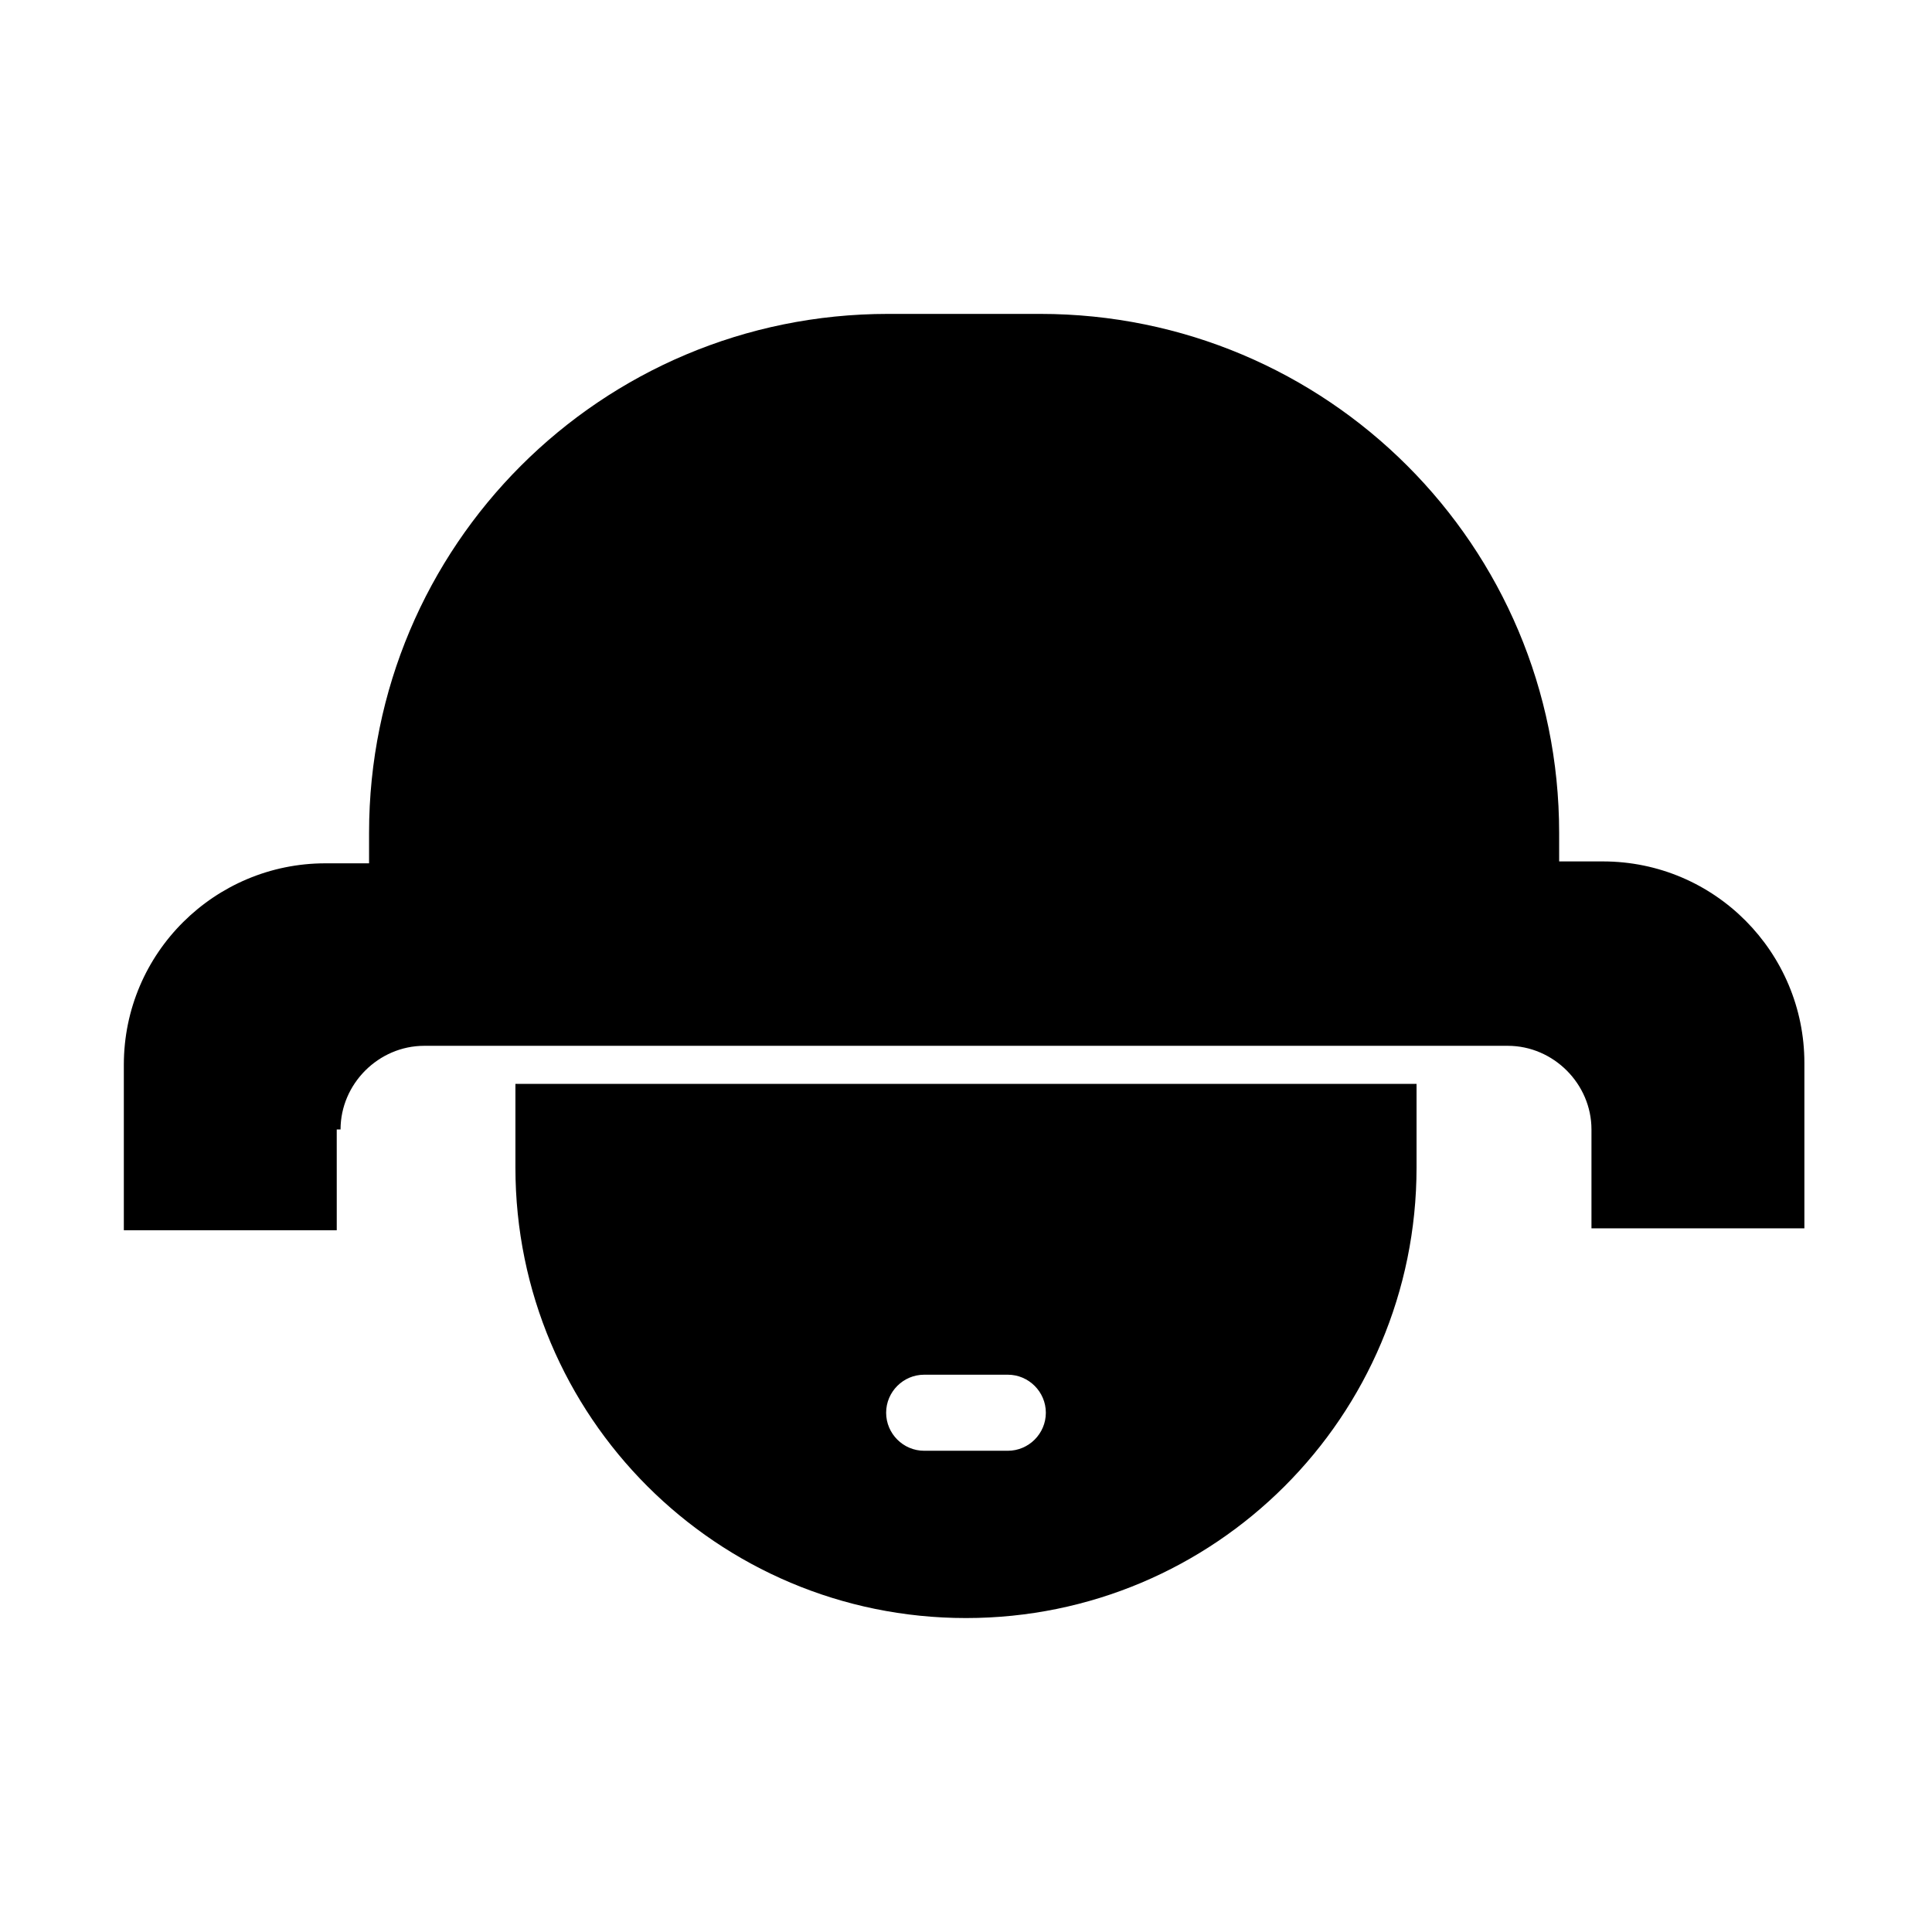
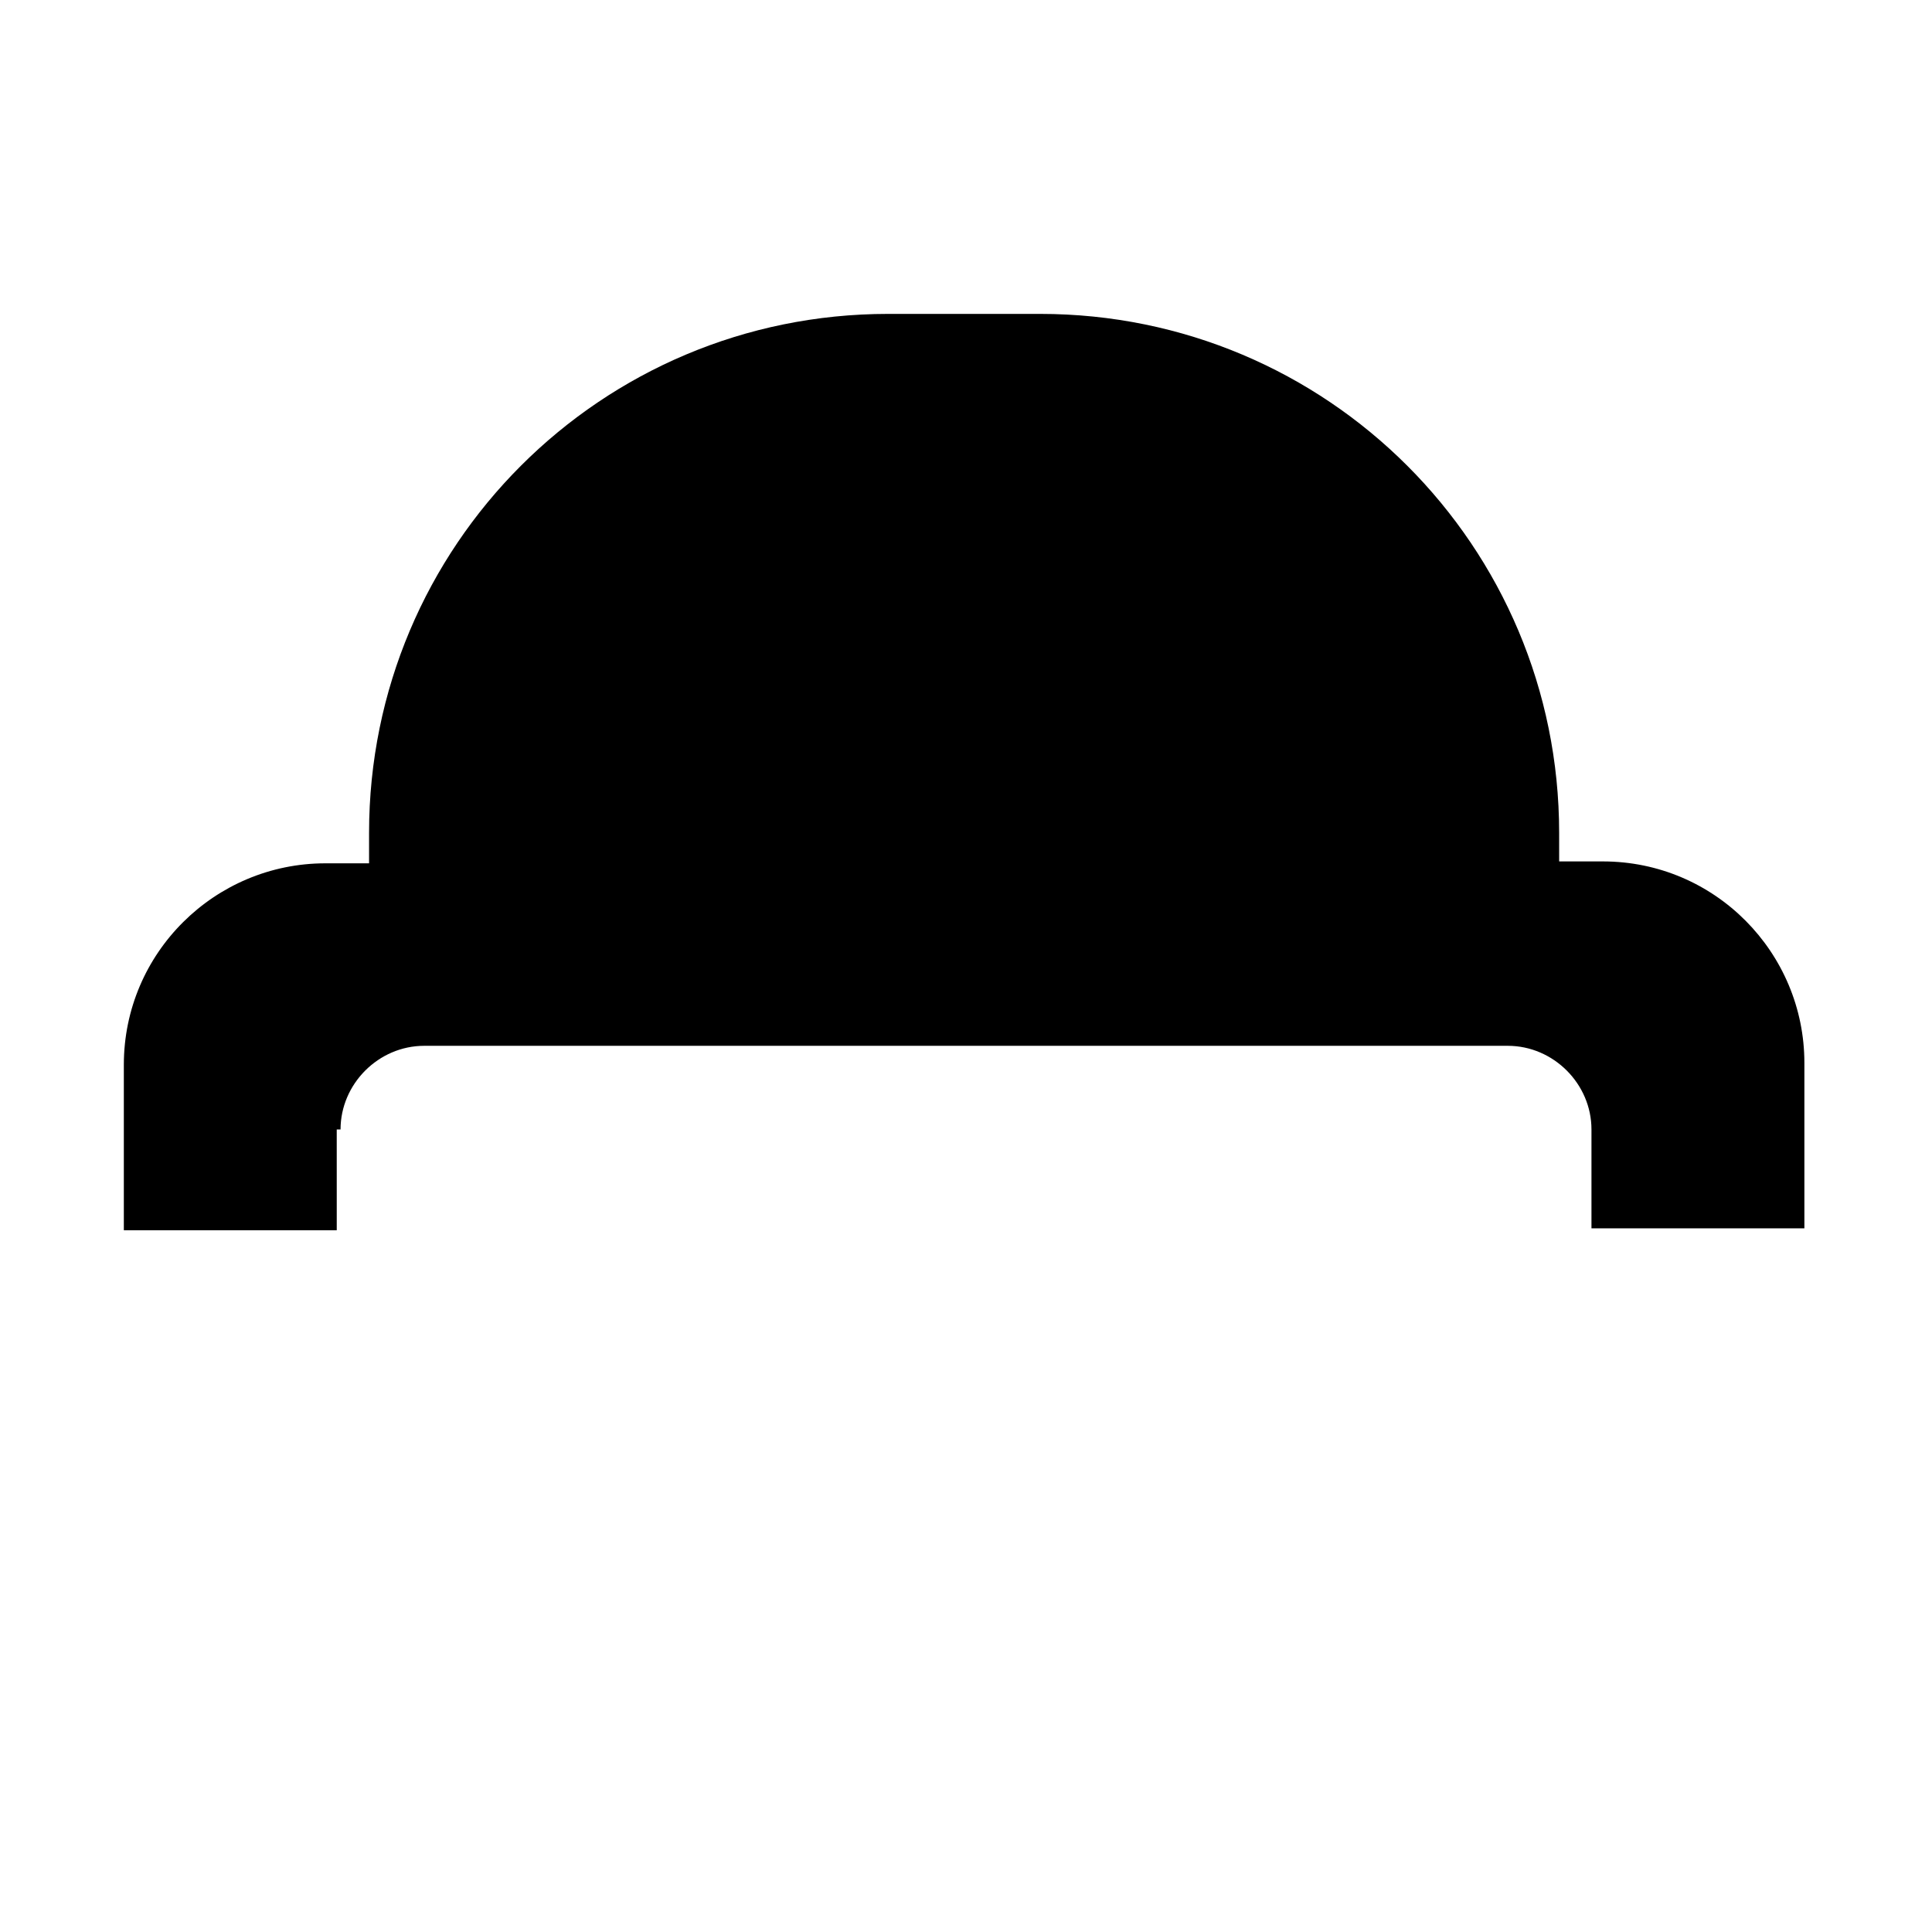
<svg xmlns="http://www.w3.org/2000/svg" fill="#000000" width="800px" height="800px" version="1.1" viewBox="144 144 512 512">
  <g>
    <path d="m234.25 443.32c0-12.09 10.078-22.168 22.168-22.168h287.17c12.09 0 22.168 10.078 22.168 22.168v26.199h56.426v-43.832c0-29.223-23.68-53.402-53.402-53.402h-11.586l-0.004-7.559c0-76.074-61.465-137.54-137.54-137.54h-40.305c-76.074 0-137.54 61.465-137.54 137.54v8.062h-11.586c-29.223 0-53.402 23.68-53.402 53.402v43.832h56.426l-0.004-26.703z" />
-     <path d="m400 572.8c66 0 119.4-53.402 119.4-119.4v-22.168h-238.81v22.168c0 66 53.406 119.4 119.41 119.4zm-11.086-64.488h22.168c5.543 0 10.078 4.535 10.078 10.078s-4.535 10.078-10.078 10.078h-22.168c-5.543 0-10.078-4.535-10.078-10.078 0.004-5.543 4.535-10.078 10.078-10.078z" />
  </g>
</svg>